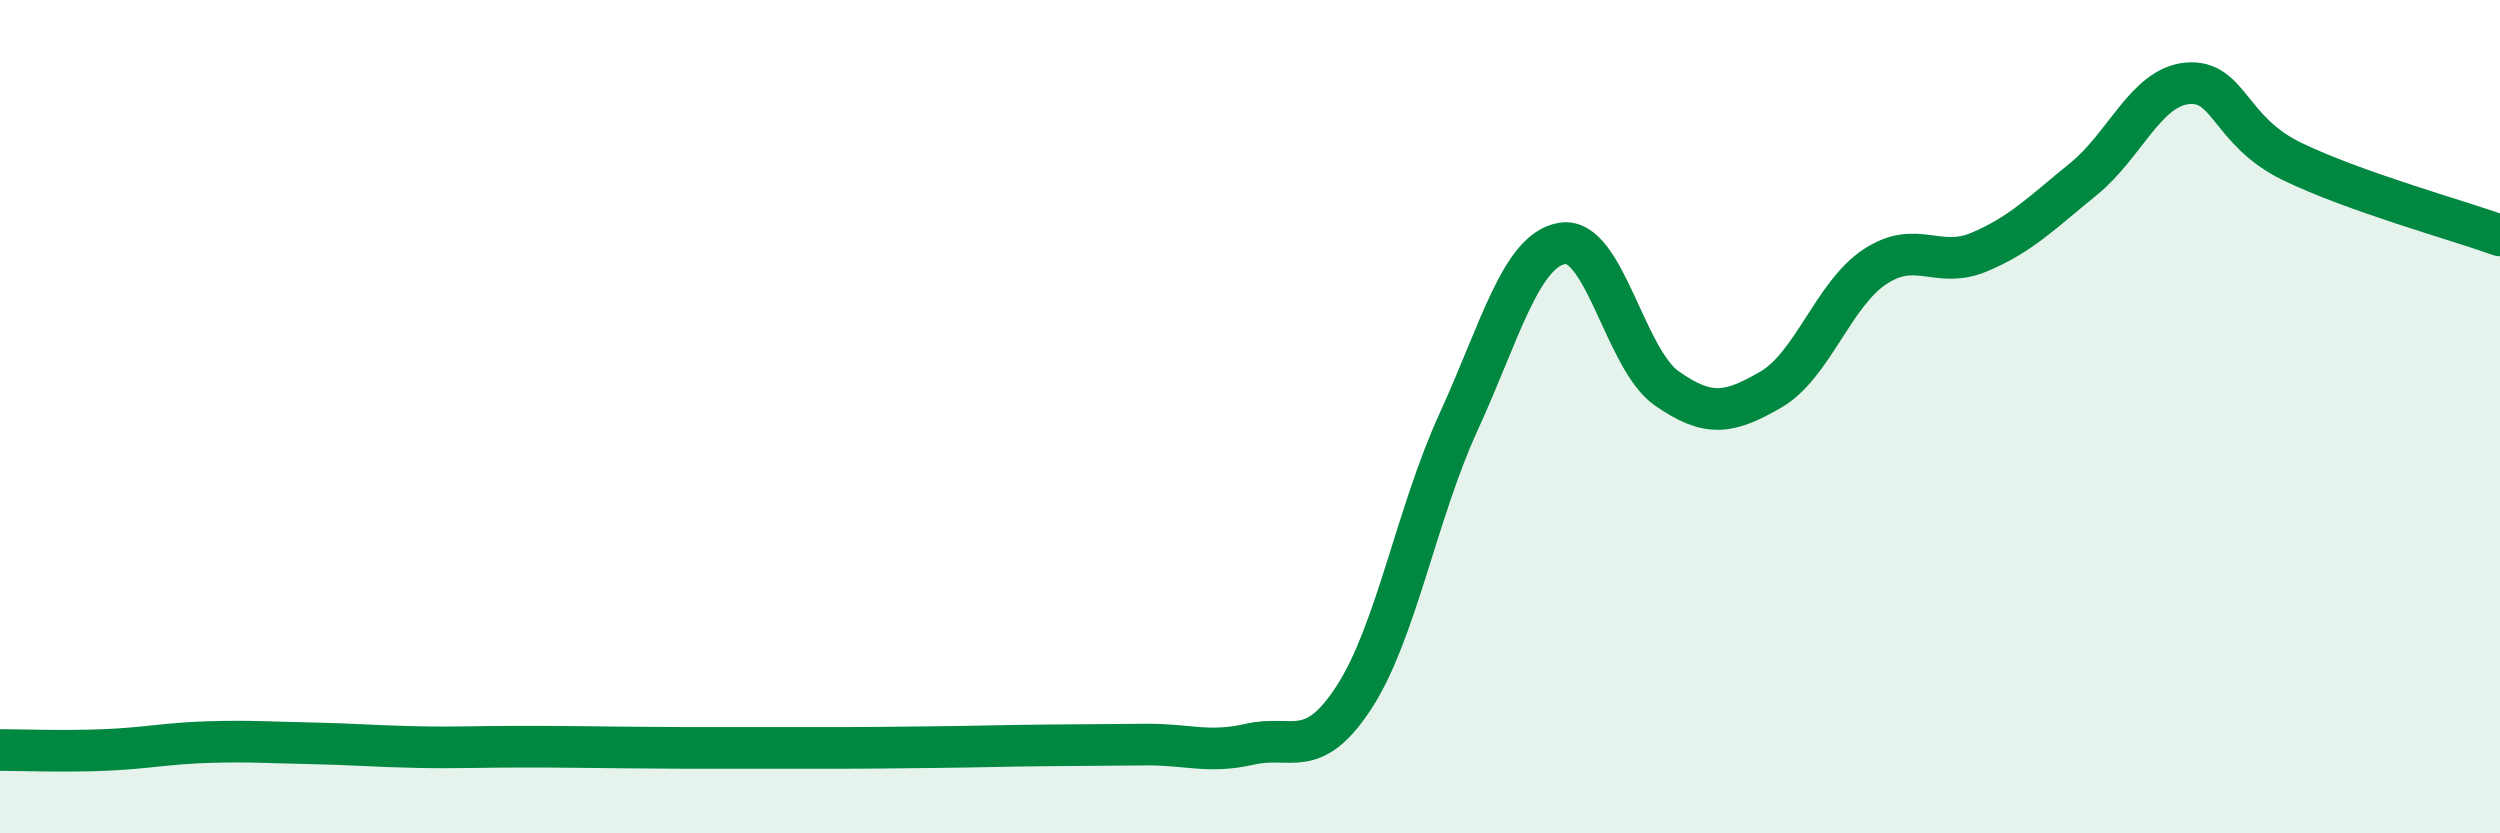
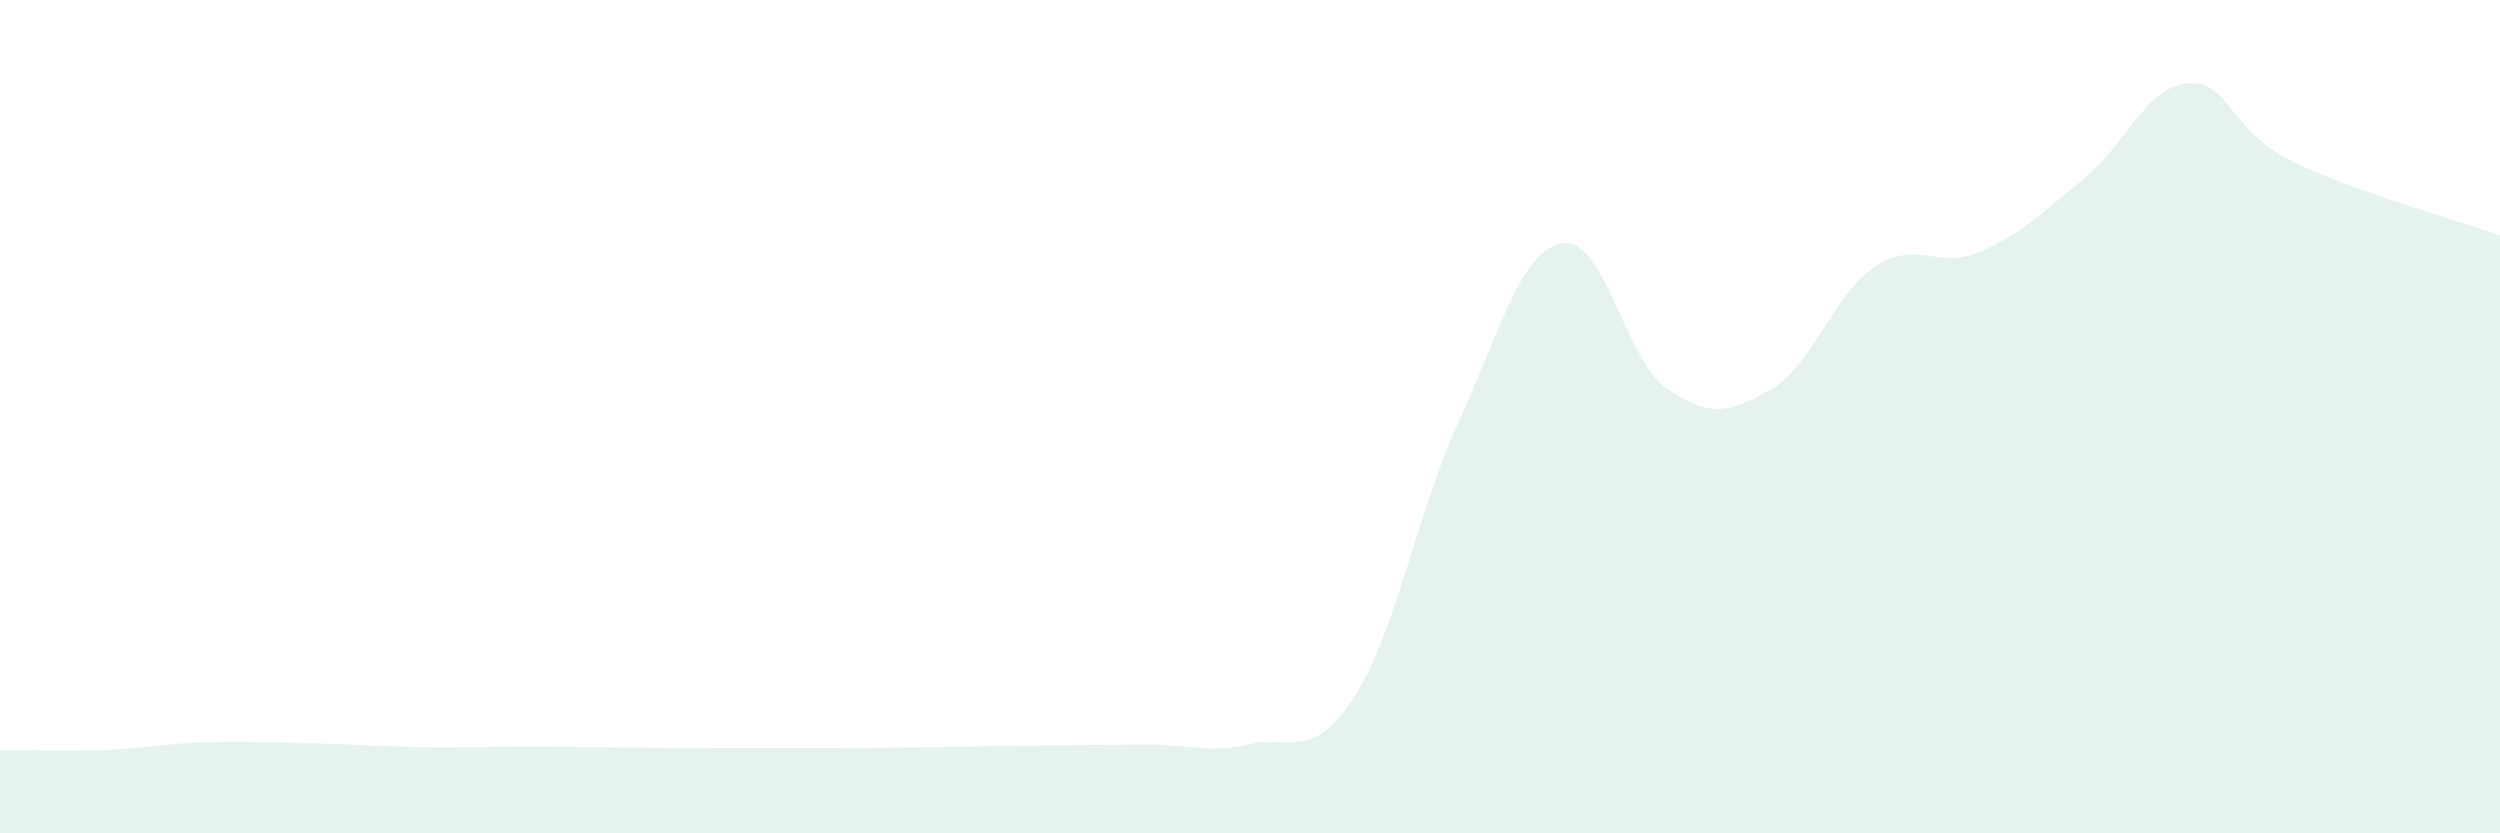
<svg xmlns="http://www.w3.org/2000/svg" width="60" height="20" viewBox="0 0 60 20">
  <path d="M 0,18 C 0.5,18 1.5,18.04 2.5,18 C 3.5,17.96 4,17.84 5,17.81 C 6,17.78 6.5,17.82 7.5,17.84 C 8.5,17.86 9,17.91 10,17.93 C 11,17.95 11.5,17.92 12.5,17.92 C 13.5,17.92 14,17.93 15,17.94 C 16,17.95 16.5,17.95 17.5,17.95 C 18.5,17.95 19,17.95 20,17.95 C 21,17.95 21.5,17.94 22.5,17.93 C 23.5,17.92 24,17.9 25,17.89 C 26,17.88 26.5,17.88 27.5,17.87 C 28.5,17.86 29,18.09 30,17.86 C 31,17.63 31.5,18.27 32.5,16.73 C 33.5,15.19 34,12.32 35,10.14 C 36,7.96 36.5,6 37.5,5.84 C 38.5,5.68 39,8.62 40,9.32 C 41,10.02 41.5,9.93 42.5,9.35 C 43.5,8.77 44,7.06 45,6.4 C 46,5.74 46.5,6.47 47.5,6.05 C 48.5,5.63 49,5.11 50,4.3 C 51,3.49 51.5,2.09 52.5,2 C 53.5,1.91 53.5,3.14 55,3.87 C 56.5,4.6 59,5.29 60,5.65L60 20L0 20Z" fill="#008740" opacity="0.1" stroke-linecap="round" stroke-linejoin="round" />
-   <path d="M 0,18 C 0.5,18 1.5,18.04 2.5,18 C 3.5,17.96 4,17.84 5,17.81 C 6,17.78 6.5,17.82 7.5,17.84 C 8.5,17.86 9,17.91 10,17.93 C 11,17.95 11.5,17.92 12.5,17.92 C 13.5,17.92 14,17.93 15,17.94 C 16,17.95 16.5,17.95 17.5,17.95 C 18.5,17.95 19,17.95 20,17.95 C 21,17.95 21.5,17.94 22.5,17.93 C 23.5,17.92 24,17.9 25,17.89 C 26,17.88 26.5,17.88 27.5,17.87 C 28.5,17.86 29,18.09 30,17.86 C 31,17.63 31.5,18.27 32.5,16.73 C 33.5,15.19 34,12.32 35,10.14 C 36,7.96 36.5,6 37.5,5.84 C 38.5,5.68 39,8.62 40,9.32 C 41,10.02 41.5,9.93 42.5,9.35 C 43.5,8.77 44,7.06 45,6.4 C 46,5.74 46.5,6.47 47.5,6.05 C 48.5,5.63 49,5.11 50,4.3 C 51,3.49 51.5,2.09 52.5,2 C 53.5,1.91 53.5,3.14 55,3.87 C 56.5,4.6 59,5.29 60,5.65" stroke="#008740" stroke-width="1" fill="none" stroke-linecap="round" stroke-linejoin="round" />
</svg>